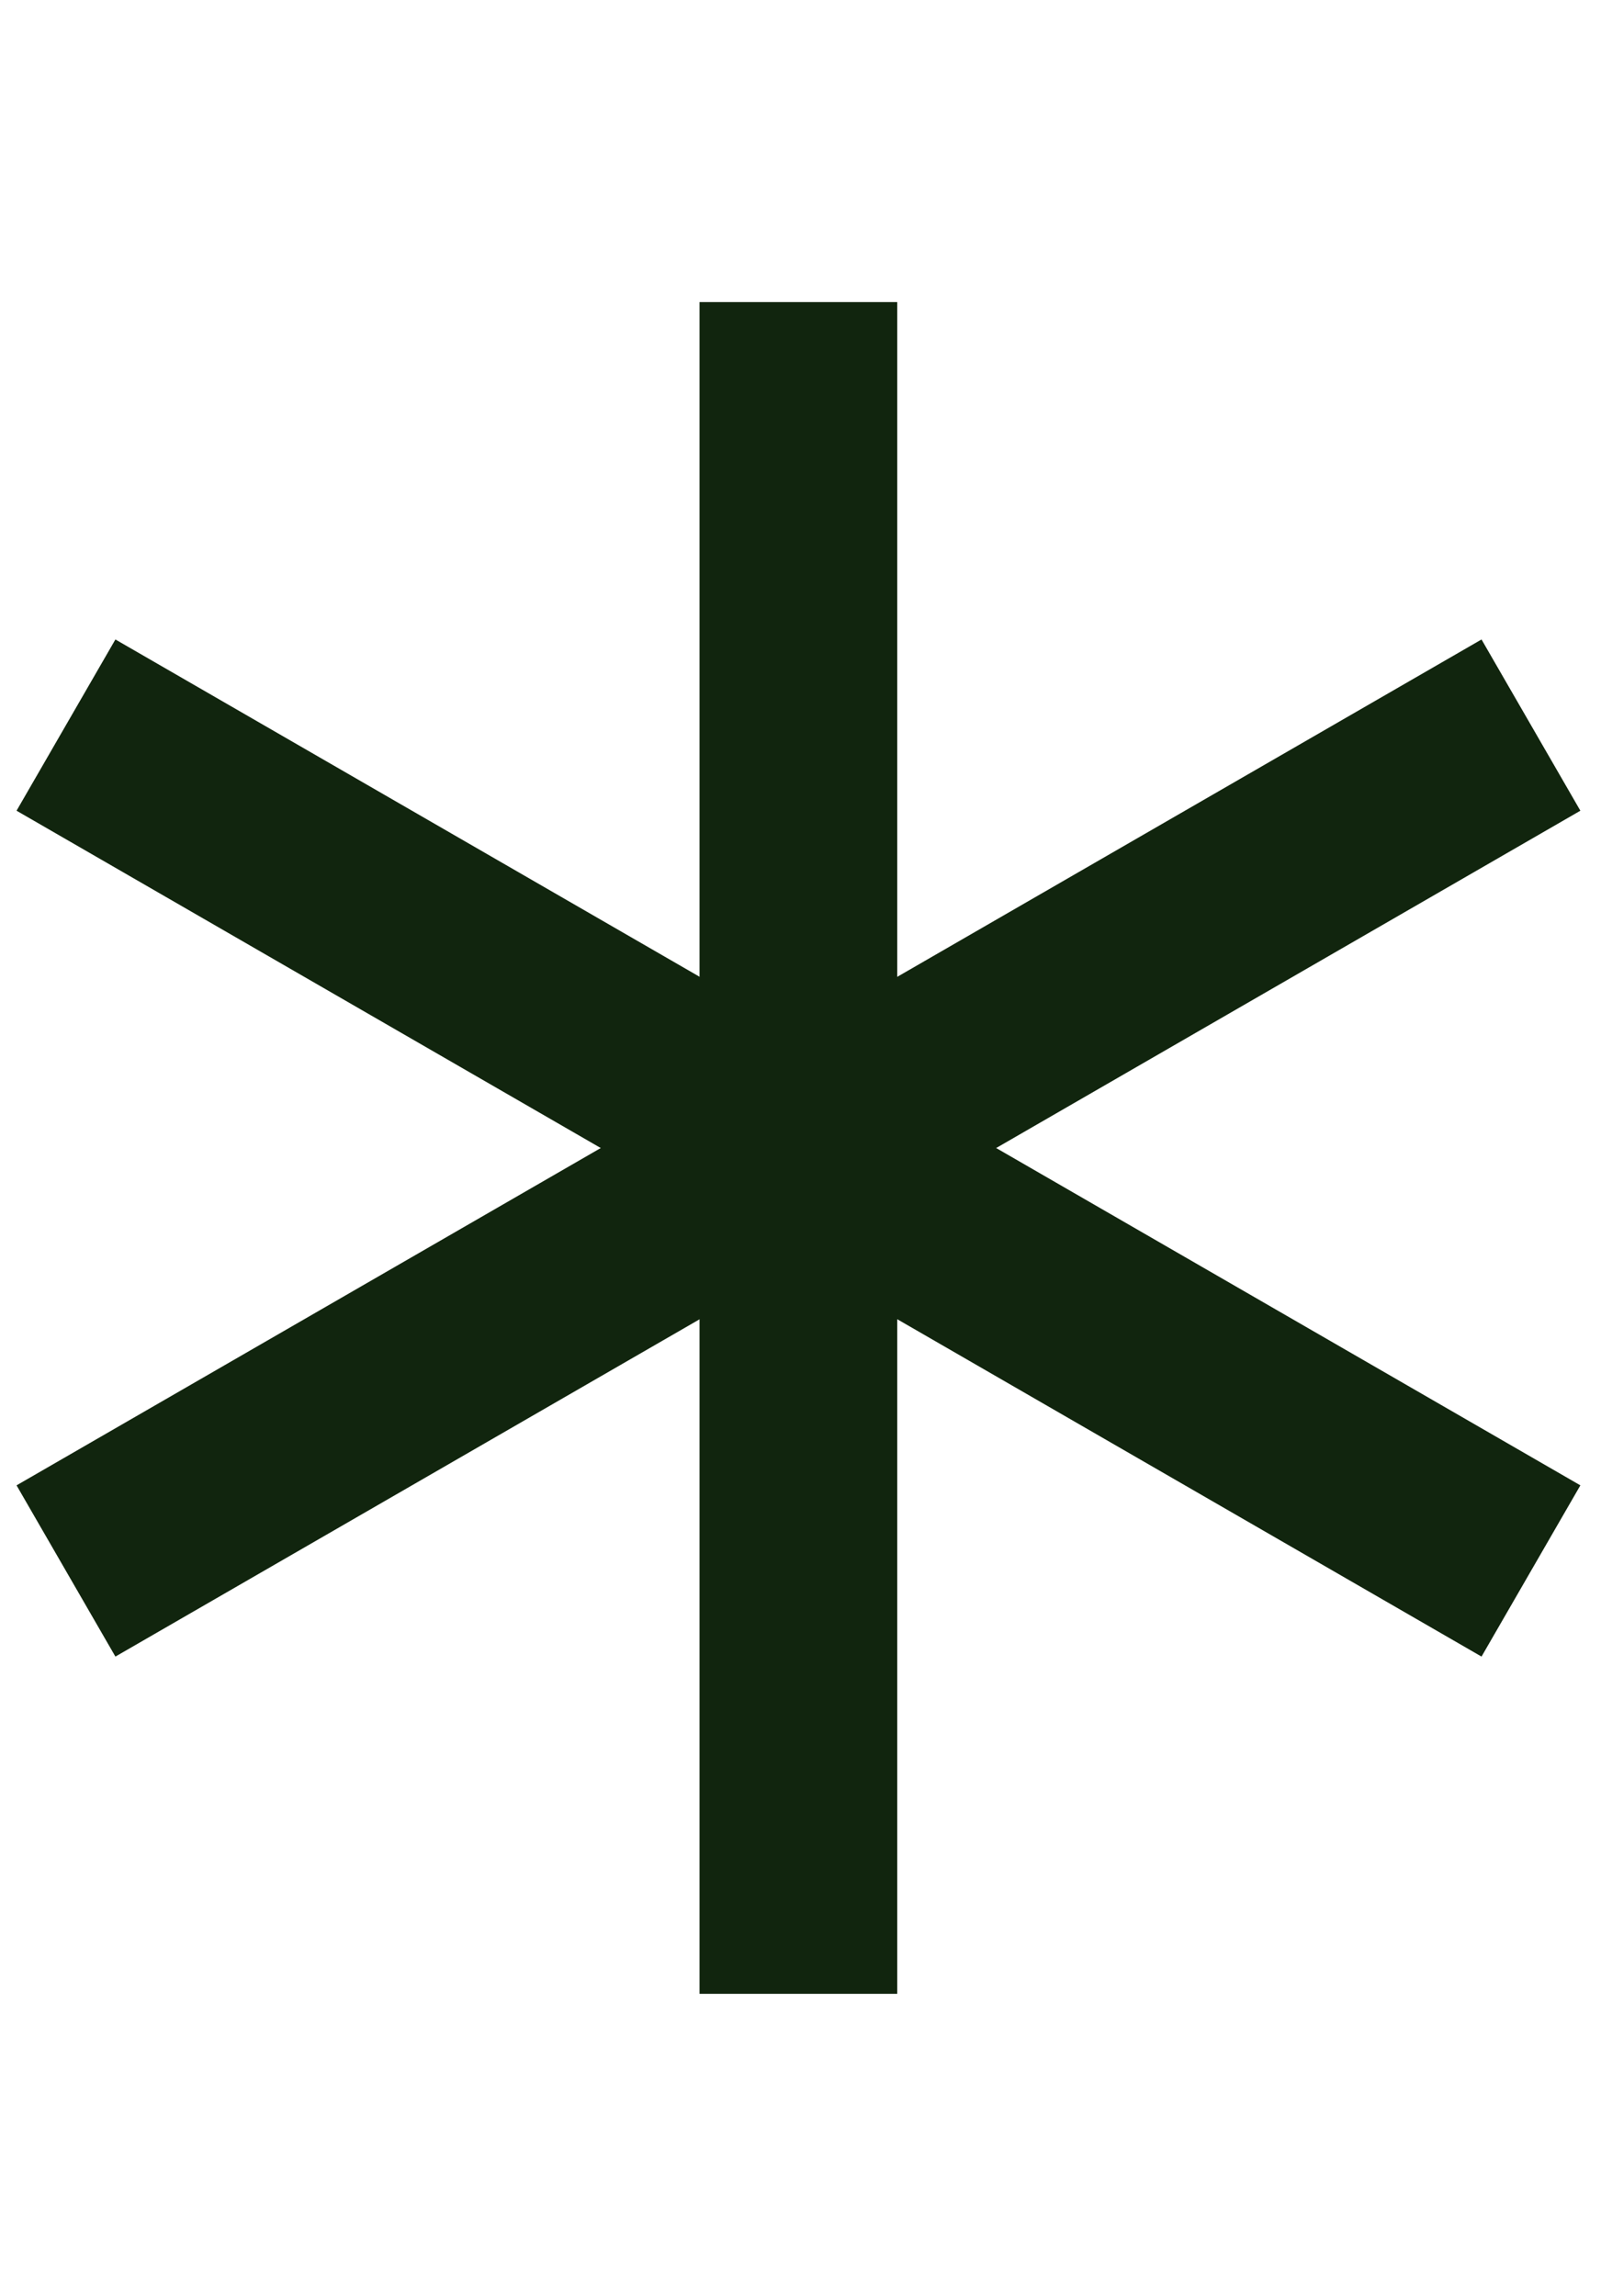
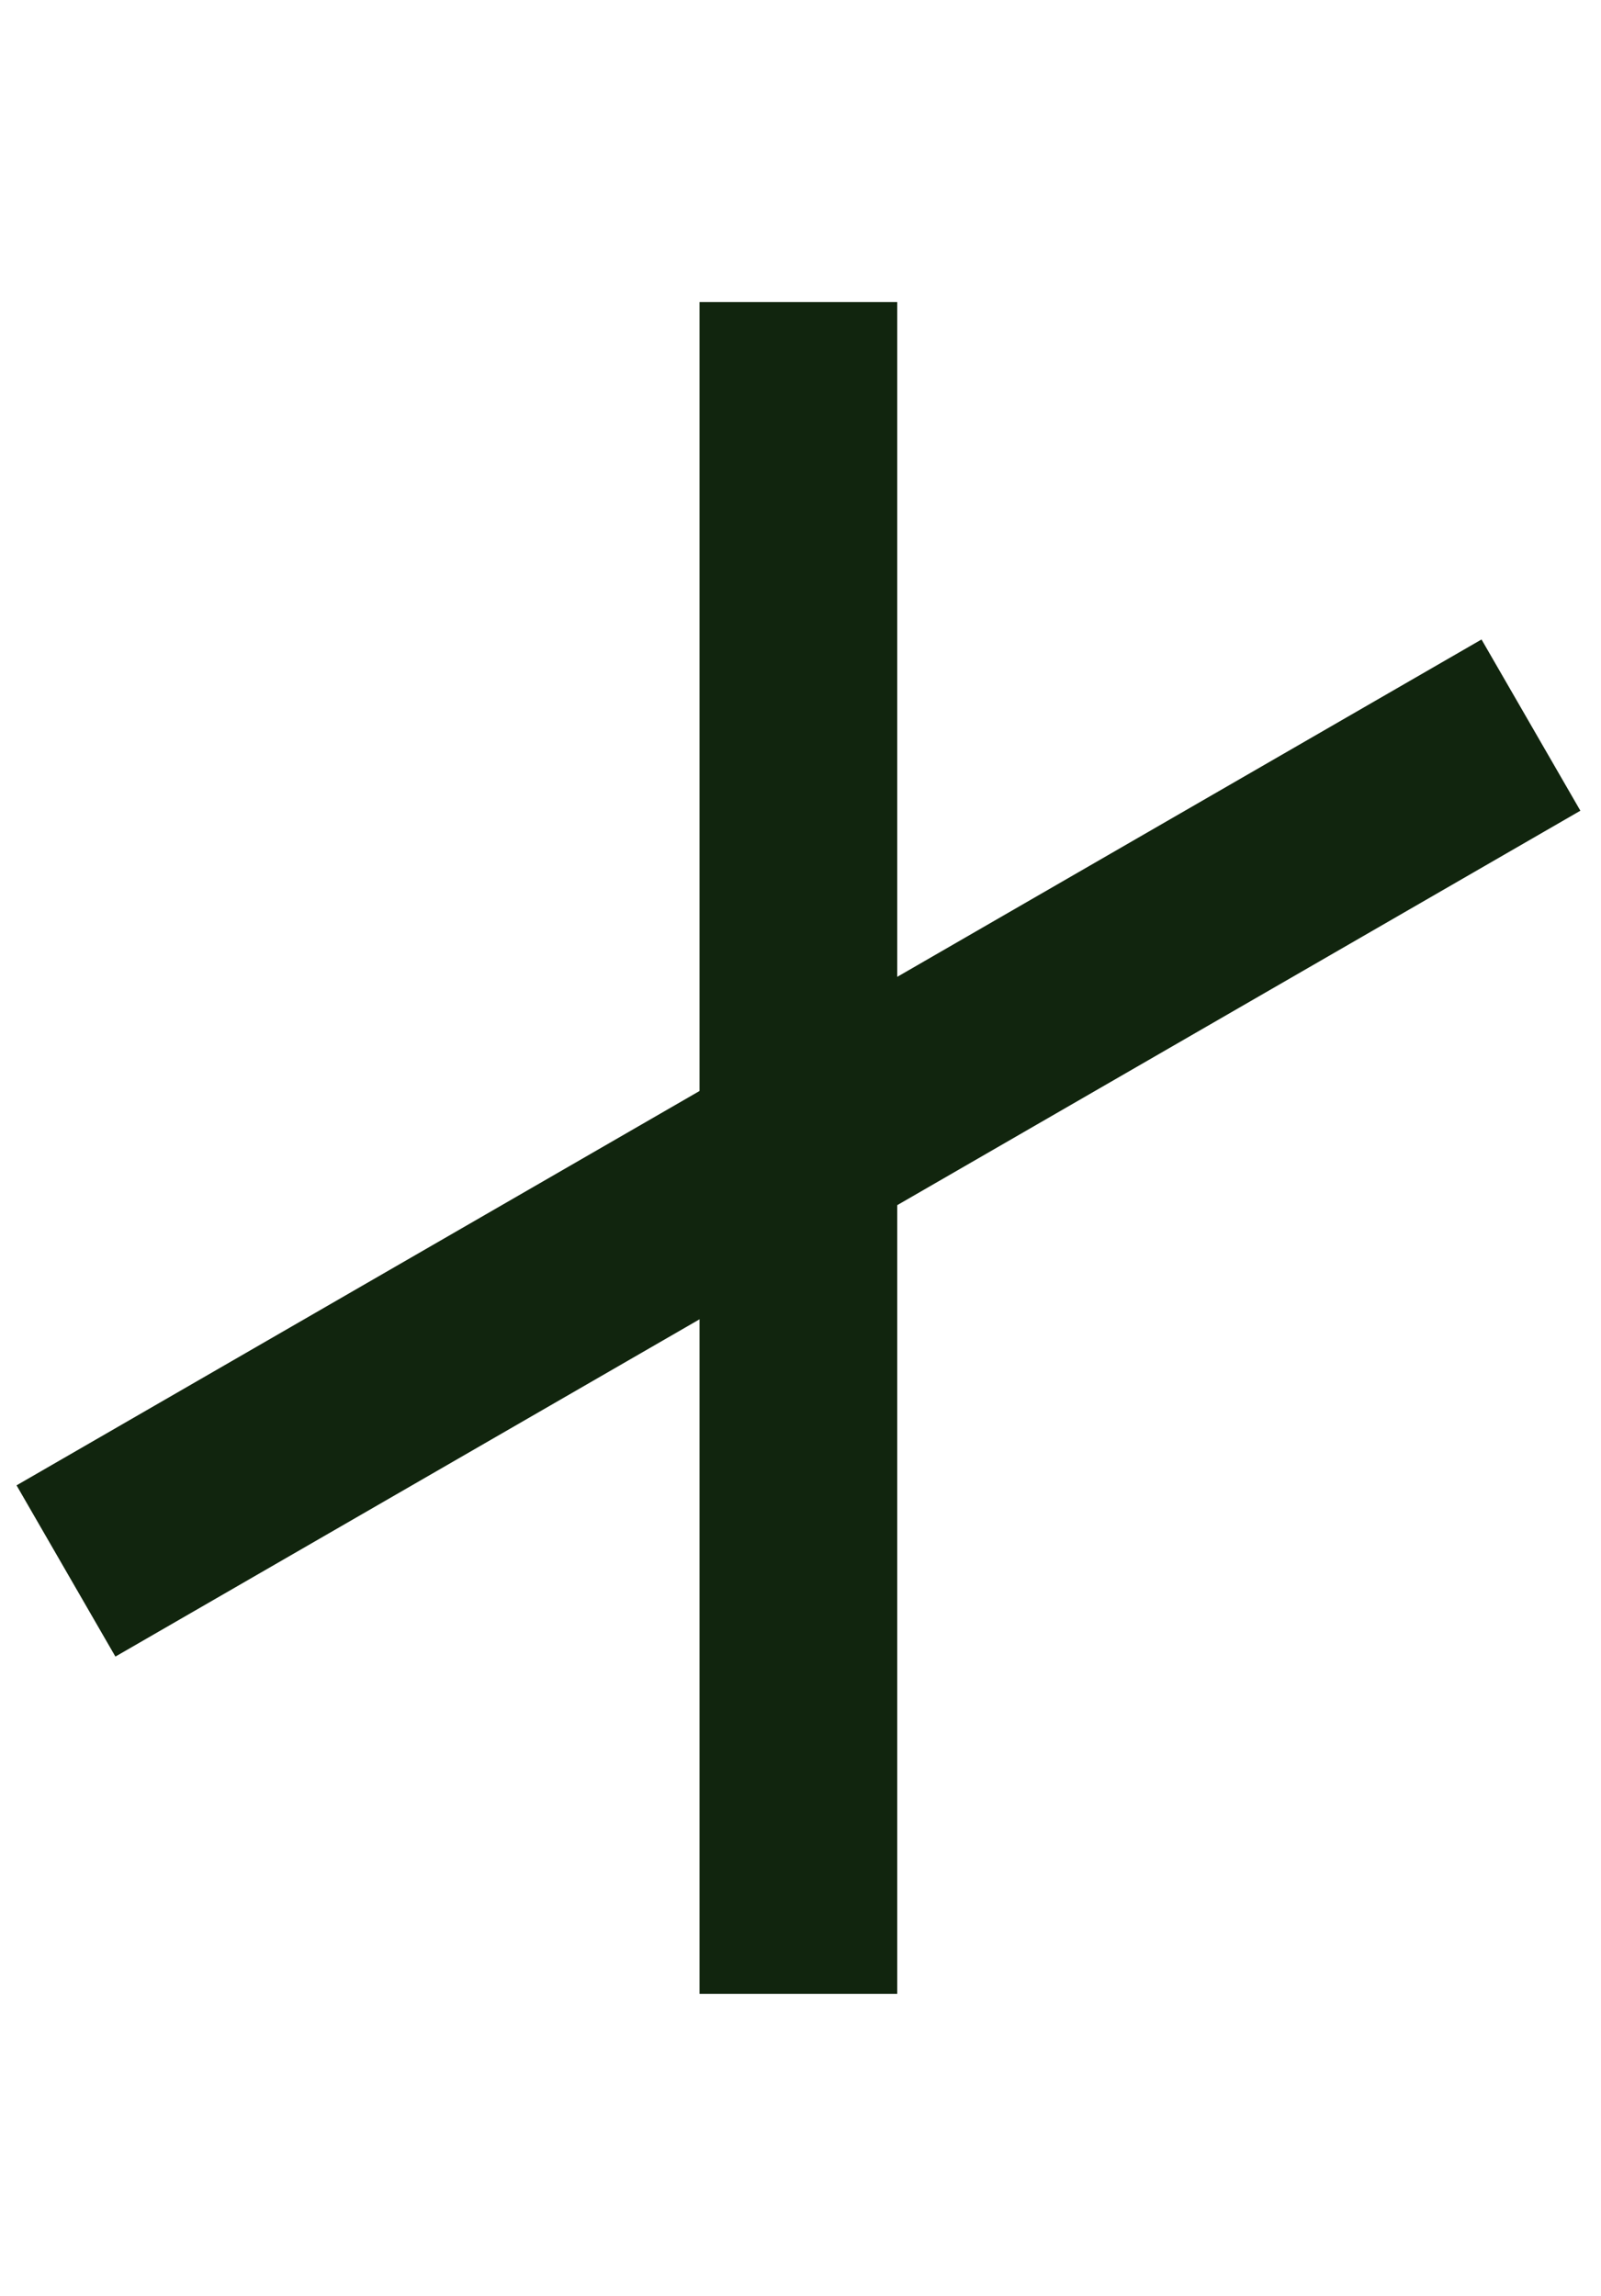
<svg xmlns="http://www.w3.org/2000/svg" width="53" height="76" viewBox="0 0 53 76" fill="none">
  <g clip-path="url(#clip0_32112_7929)">
    <path d="M26.43 10V66" stroke="#11250E" stroke-width="6.545" />
-     <path d="M2.184 24.002L50.681 52.002" stroke="#11250E" stroke-width="6.545" />
    <path d="M50.681 24.002L2.184 52.002" stroke="#11250E" stroke-width="6.545" />
  </g>
  <defs>
    <clipPath id="clip0_32112_7929">
      <rect width="52.363" height="56" fill="white" transform="translate(0 10)" />
    </clipPath>
  </defs>
</svg>